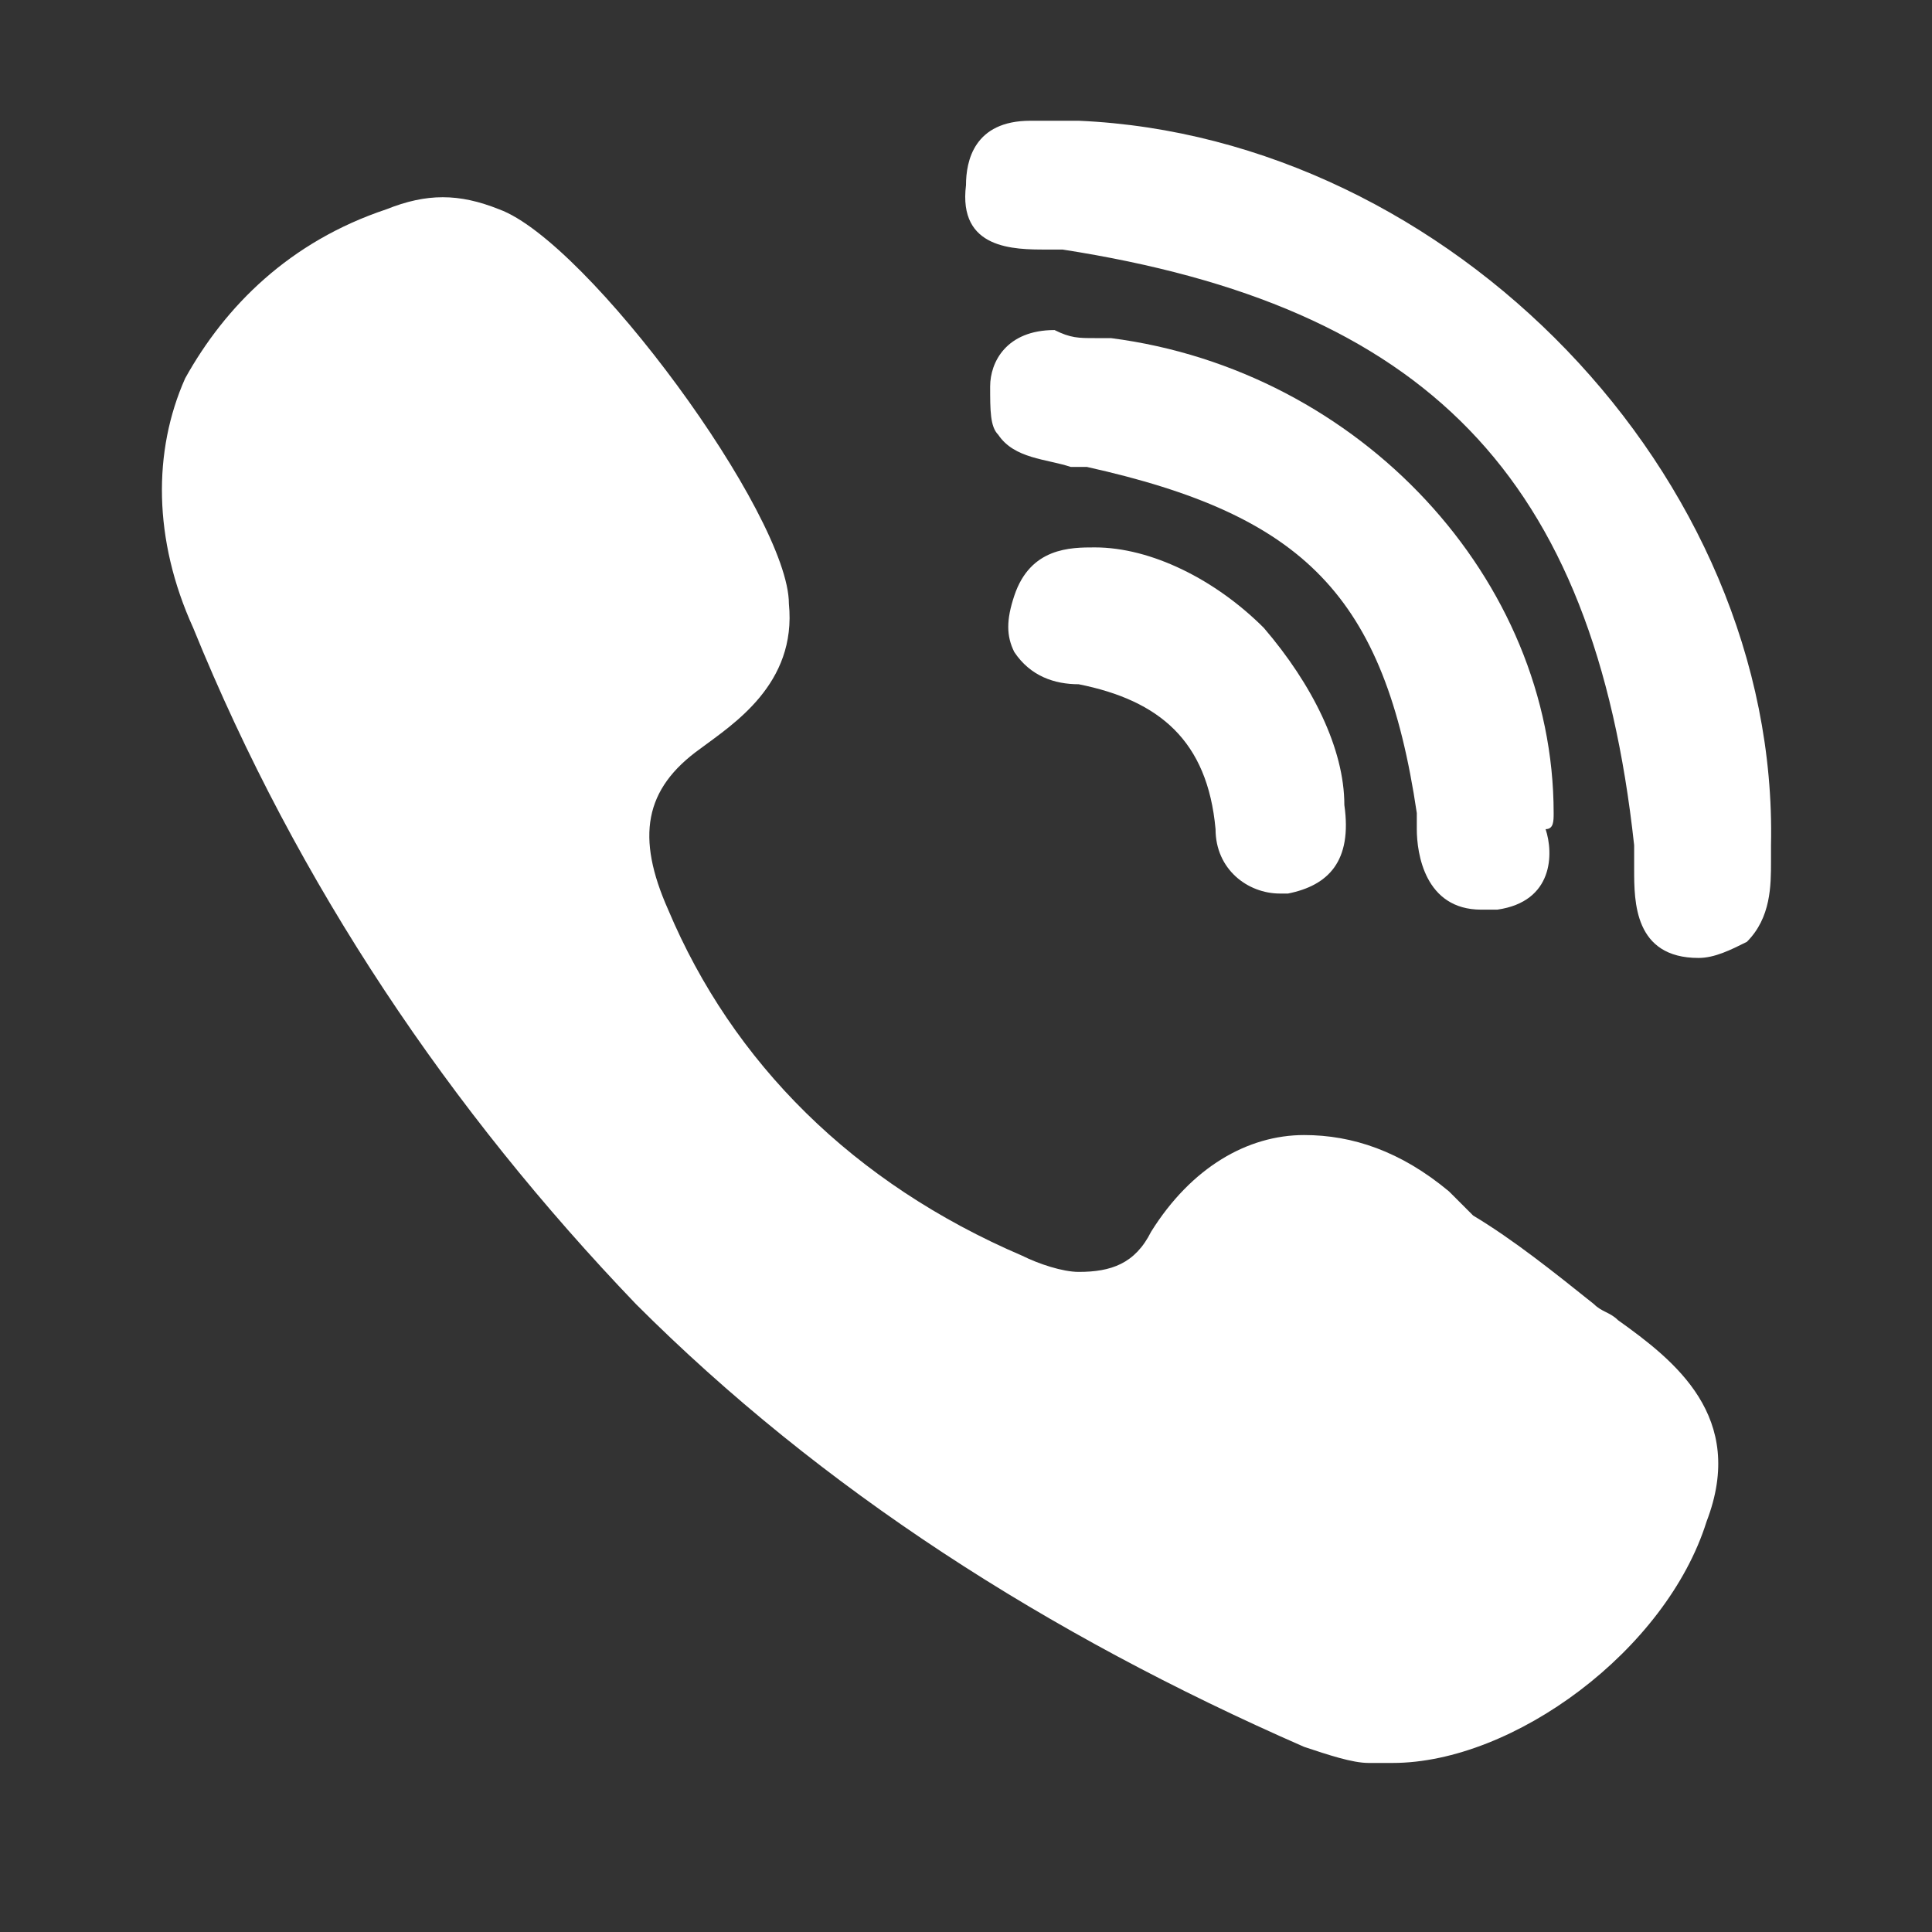
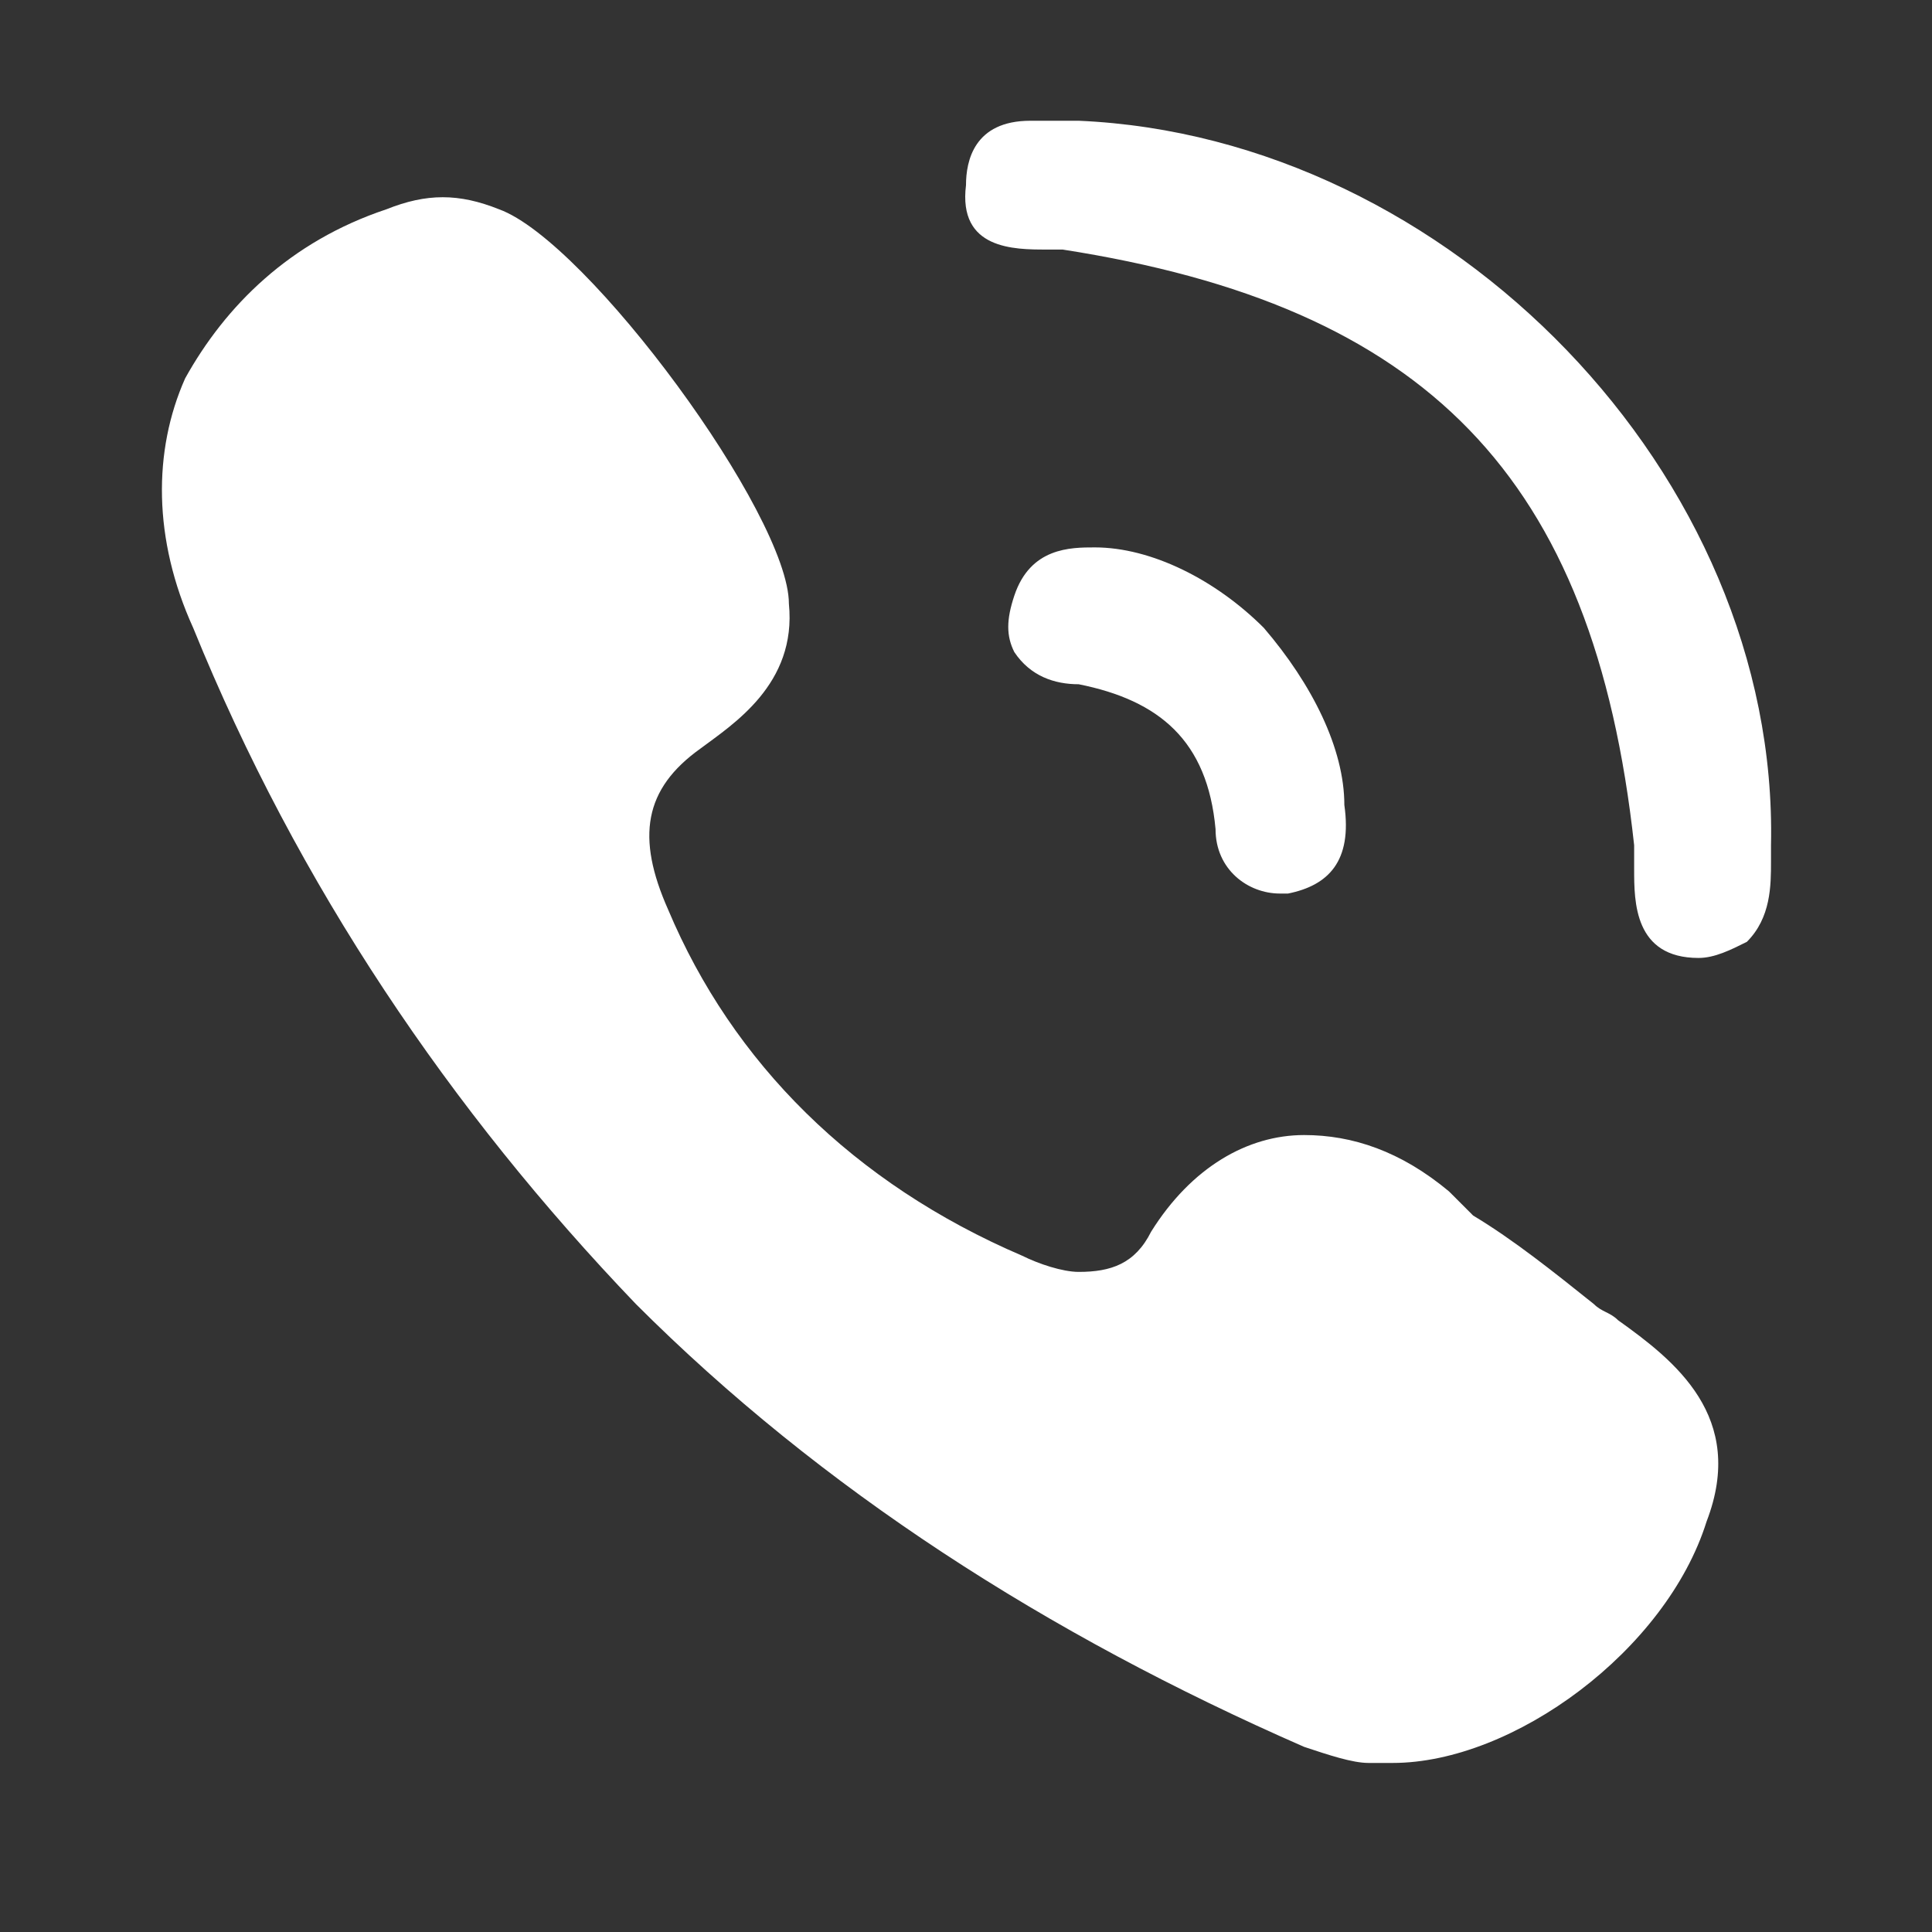
<svg xmlns="http://www.w3.org/2000/svg" version="1.1" id="圖層_1" x="0px" y="0px" viewBox="0 0 24 24" style="enable-background:new 0 0 24 24;" xml:space="preserve">
  <rect x="0" y="0" width="24" height="24" fill="#333333" stroke="none" />
  <style type="text/css">
	.st0{fill:#FFFFFF;}
</style>
-   <path class="st0" d="M19.3,10.1c0-2.9-2.4-5.5-5.5-5.9c-0.1,0-0.1,0-0.2,0c-0.2,0-0.3,0-0.5-0.1c-0.6,0-0.8,0.4-0.8,0.7  c0,0.3,0,0.5,0.1,0.6c0.2,0.3,0.6,0.3,0.9,0.4c0.1,0,0.2,0,0.2,0c2.7,0.6,3.7,1.6,4.1,4.3c0,0.1,0,0.1,0,0.2c0,0.3,0.1,1,0.8,1  c0.1,0,0.1,0,0.2,0c0.7-0.1,0.7-0.7,0.6-1C19.3,10.3,19.3,10.2,19.3,10.1C19.3,10.1,19.3,10.1,19.3,10.1L19.3,10.1z" />
  <path class="st0" d="M13,3.1c0.1,0,0.2,0,0.2,0c4.5,0.7,6.6,2.8,7.1,7.4c0,0.1,0,0.2,0,0.3c0,0.4,0,1.1,0.8,1.1h0  c0.2,0,0.4-0.1,0.6-0.2C22,11.4,22,11,22,10.7c0-0.1,0-0.1,0-0.2c0.1-4.6-4-8.8-8.6-9c0,0,0,0-0.1,0c0,0,0,0-0.1,0c0,0-0.1,0-0.2,0  c-0.1,0-0.2,0-0.2,0C12.1,1.5,12,2,12,2.3C11.9,3.1,12.6,3.1,13,3.1z M20.1,16.4c-0.1-0.1-0.2-0.1-0.3-0.2c-0.5-0.4-1-0.8-1.5-1.1  L18,14.8c-0.6-0.5-1.2-0.7-1.8-0.7c-0.7,0-1.4,0.4-1.9,1.2c-0.2,0.4-0.5,0.5-0.9,0.5c-0.2,0-0.5-0.1-0.7-0.2  c-2.1-0.9-3.6-2.4-4.4-4.3c-0.4-0.9-0.3-1.5,0.4-2c0.4-0.3,1.2-0.8,1.1-1.8C9.8,6.4,7.3,3,6.2,2.6c-0.5-0.2-0.9-0.2-1.4,0  C3.6,3,2.8,3.8,2.3,4.7c-0.4,0.9-0.4,2,0.1,3.1c1.3,3.2,3.2,6,5.5,8.4c2.3,2.3,5.1,4.1,8.3,5.5c0.3,0.1,0.6,0.2,0.8,0.2  c0.1,0,0.1,0,0.2,0c0,0,0.1,0,0.1,0h0c1.5,0,3.4-1.4,3.9-3C21.7,17.6,20.8,16.9,20.1,16.4z M13.6,6.8c-0.3,0-0.8,0-1,0.6  c-0.1,0.3-0.1,0.5,0,0.7c0.2,0.3,0.5,0.4,0.8,0.4c1,0.2,1.6,0.7,1.7,1.8c0,0.5,0.4,0.8,0.8,0.8c0,0,0.1,0,0.1,0  c0.5-0.1,0.8-0.4,0.7-1.1c0-0.7-0.4-1.5-1-2.2C15.1,7.2,14.3,6.8,13.6,6.8z" />
</svg>